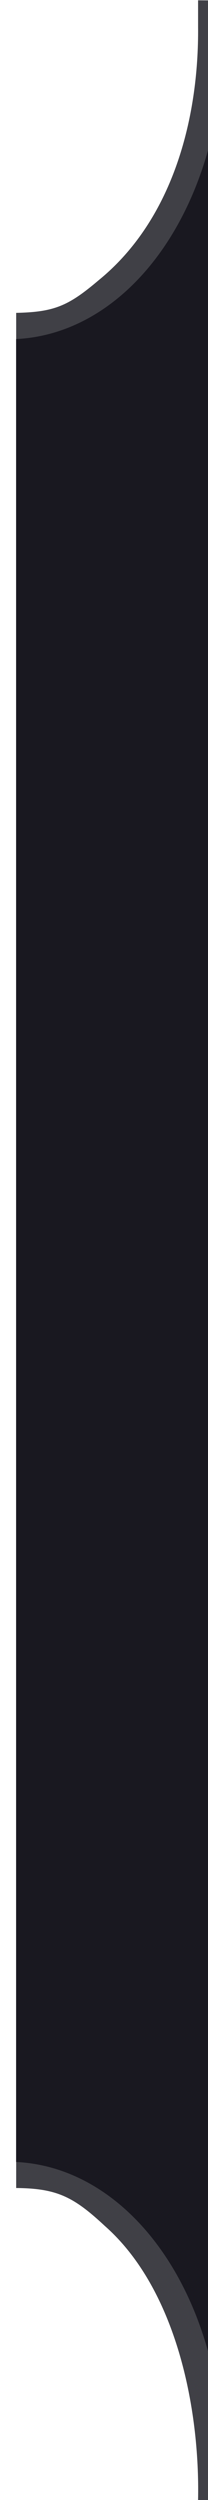
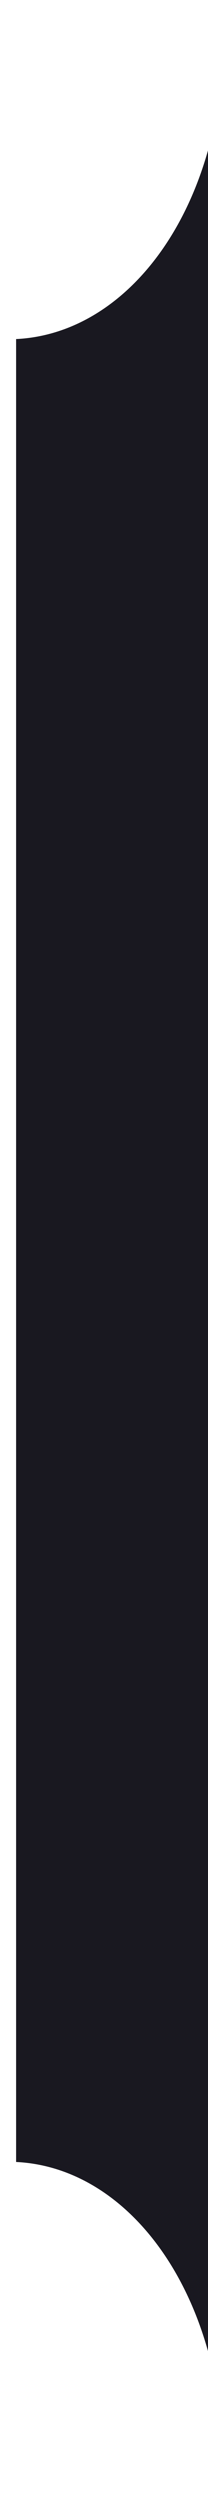
<svg xmlns="http://www.w3.org/2000/svg" width="8" height="96" version="1.1" viewBox="0 0 8 96">
  <g transform="matrix(.984 0 0 1 1835.3 -162.44)" fill="#191820">
-     <path d="m-1857.4 163.46c0.035 3.55-1.004 7.425-3.873 9.73-1.184 0.989-1.731 1.233-3.237 1.264v72.006c1.607 0.013 2.256 0.348 3.469 1.46 2.777 2.412 3.719 6.988 3.64 10.54 1.911 0-0.065-8e-3 1.015 0v-96l-1.014-8e-3z" fill="#404046" />
-     <path d="m-1856.4 163.46v0.227c0 6.633-3.616 11.559-8.113 11.773v70c4.497 0.213 8.107 5.143 8.107 11.775v0.225l0.01 1v-96z" />
+     <path d="m-1856.4 163.46v0.227c0 6.633-3.616 11.559-8.113 11.773v70c4.497 0.213 8.107 5.143 8.107 11.775l0.01 1v-96z" />
  </g>
</svg>